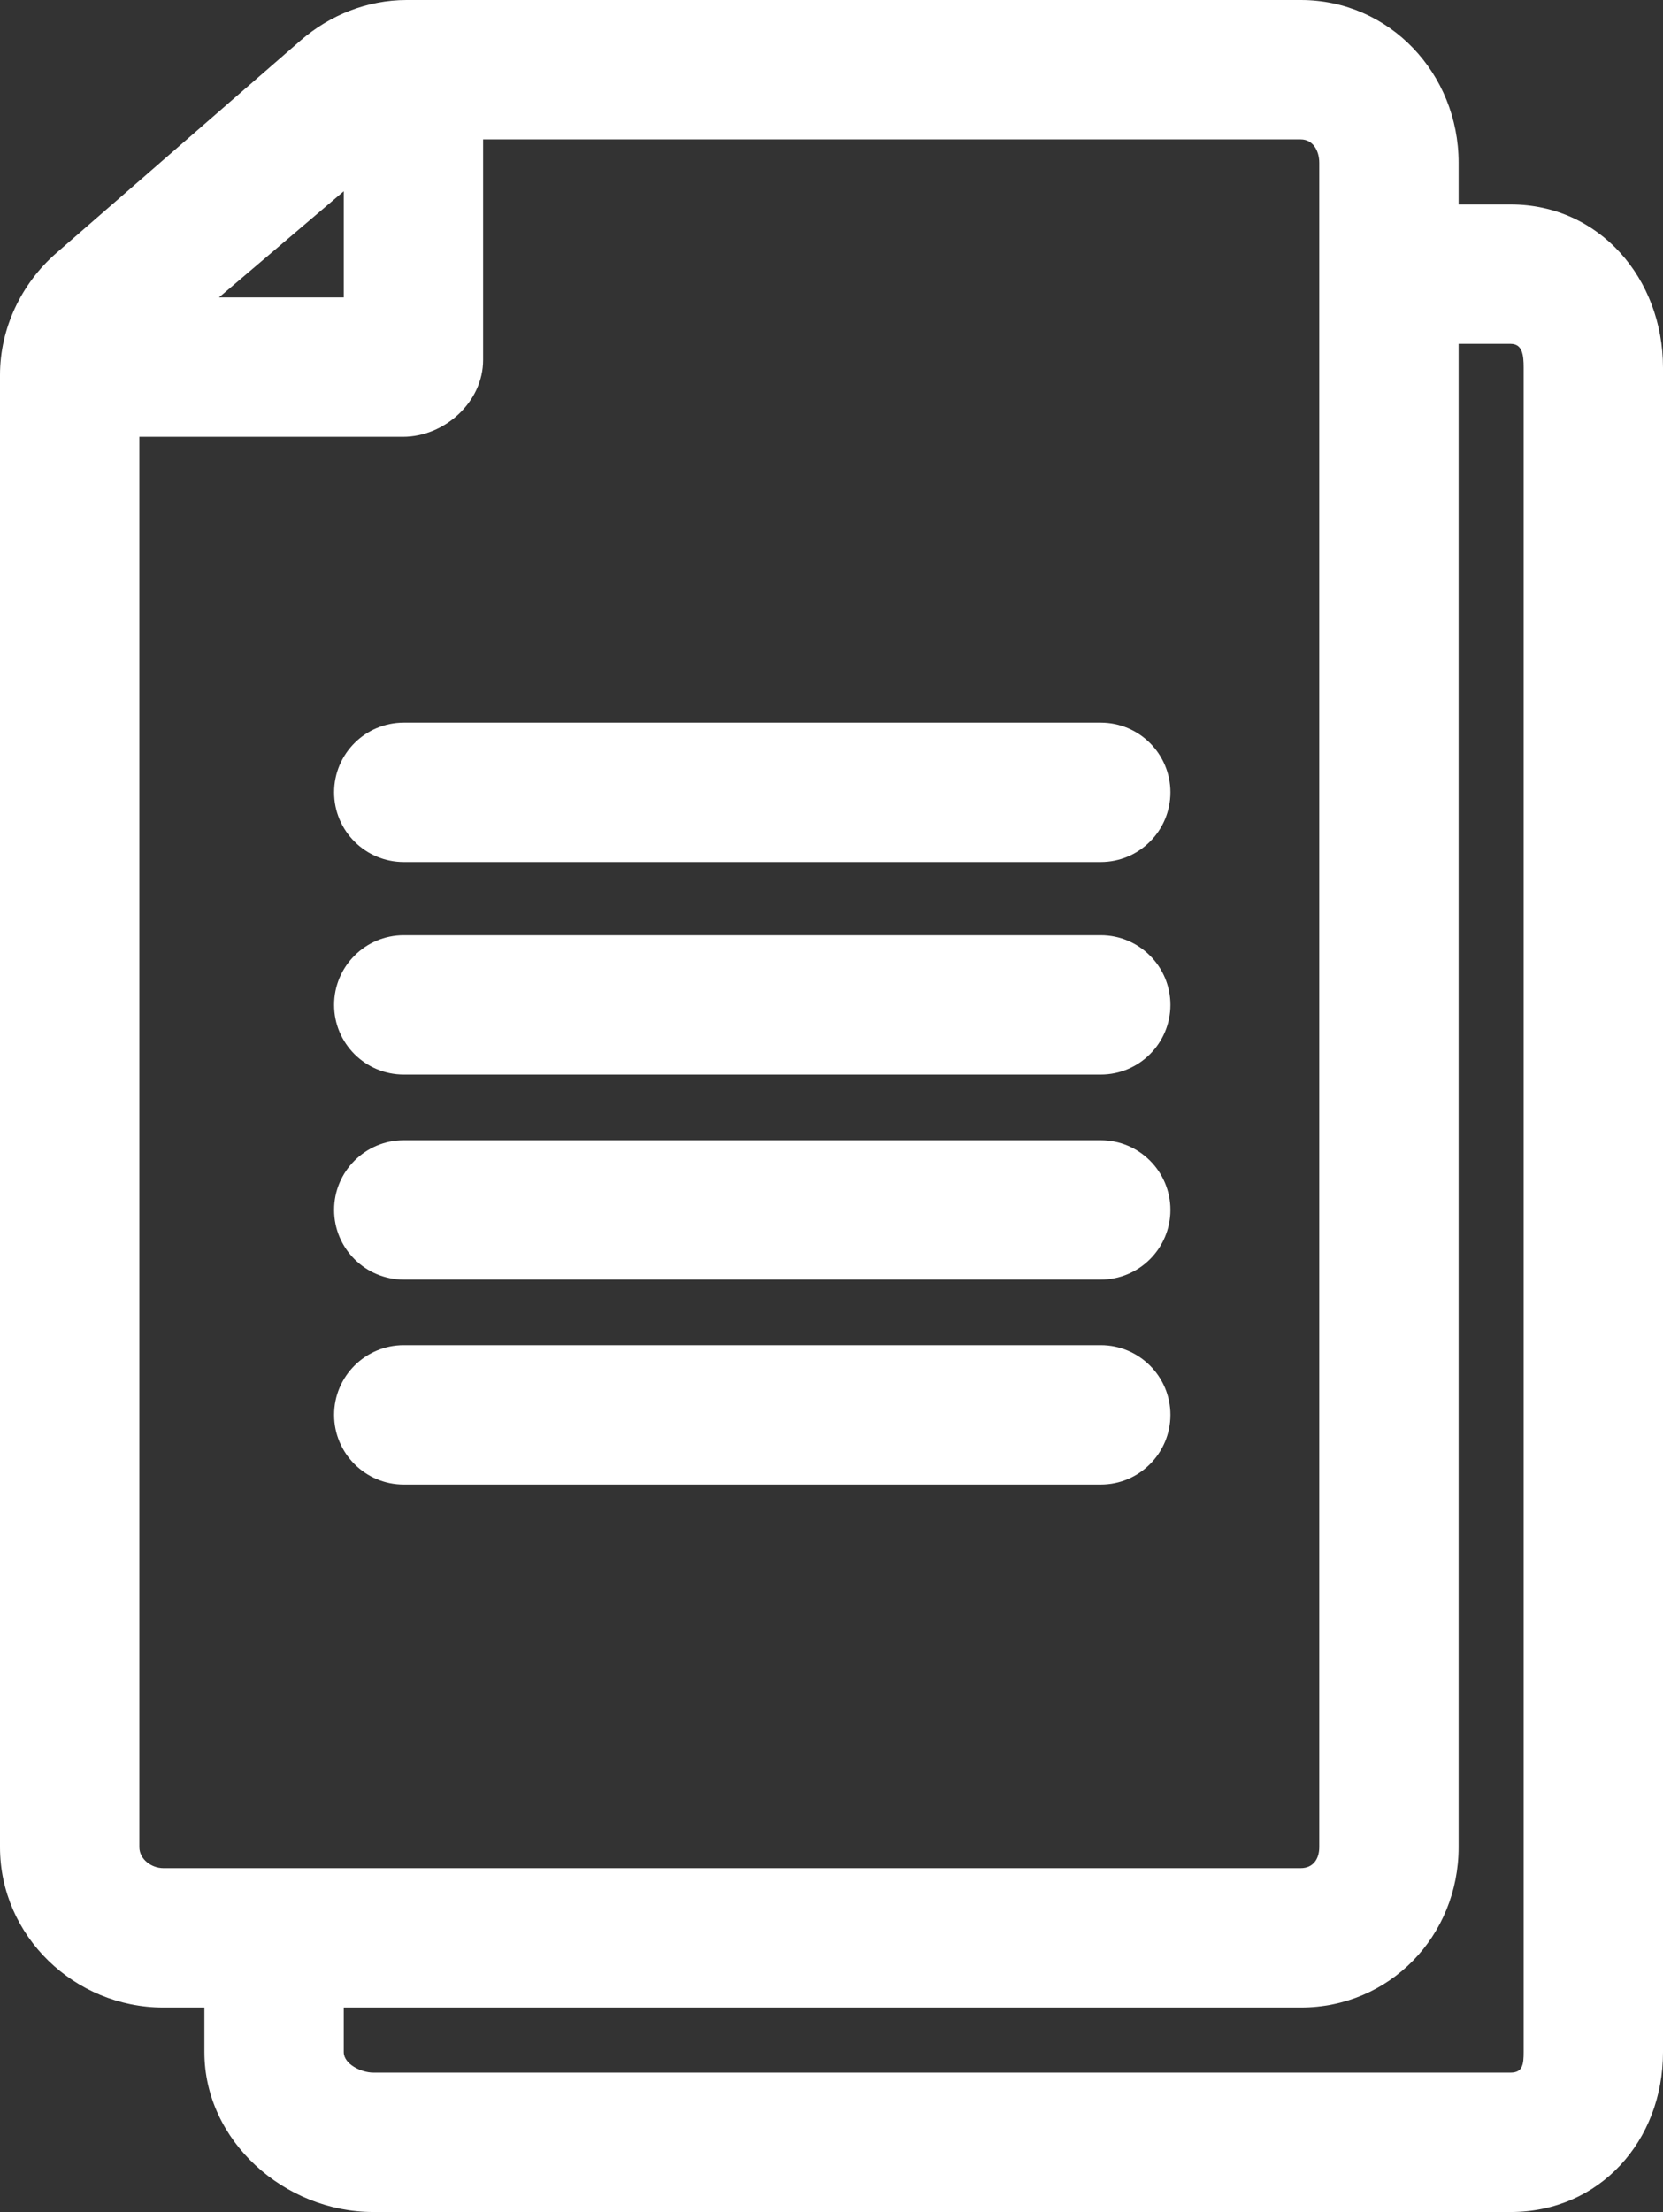
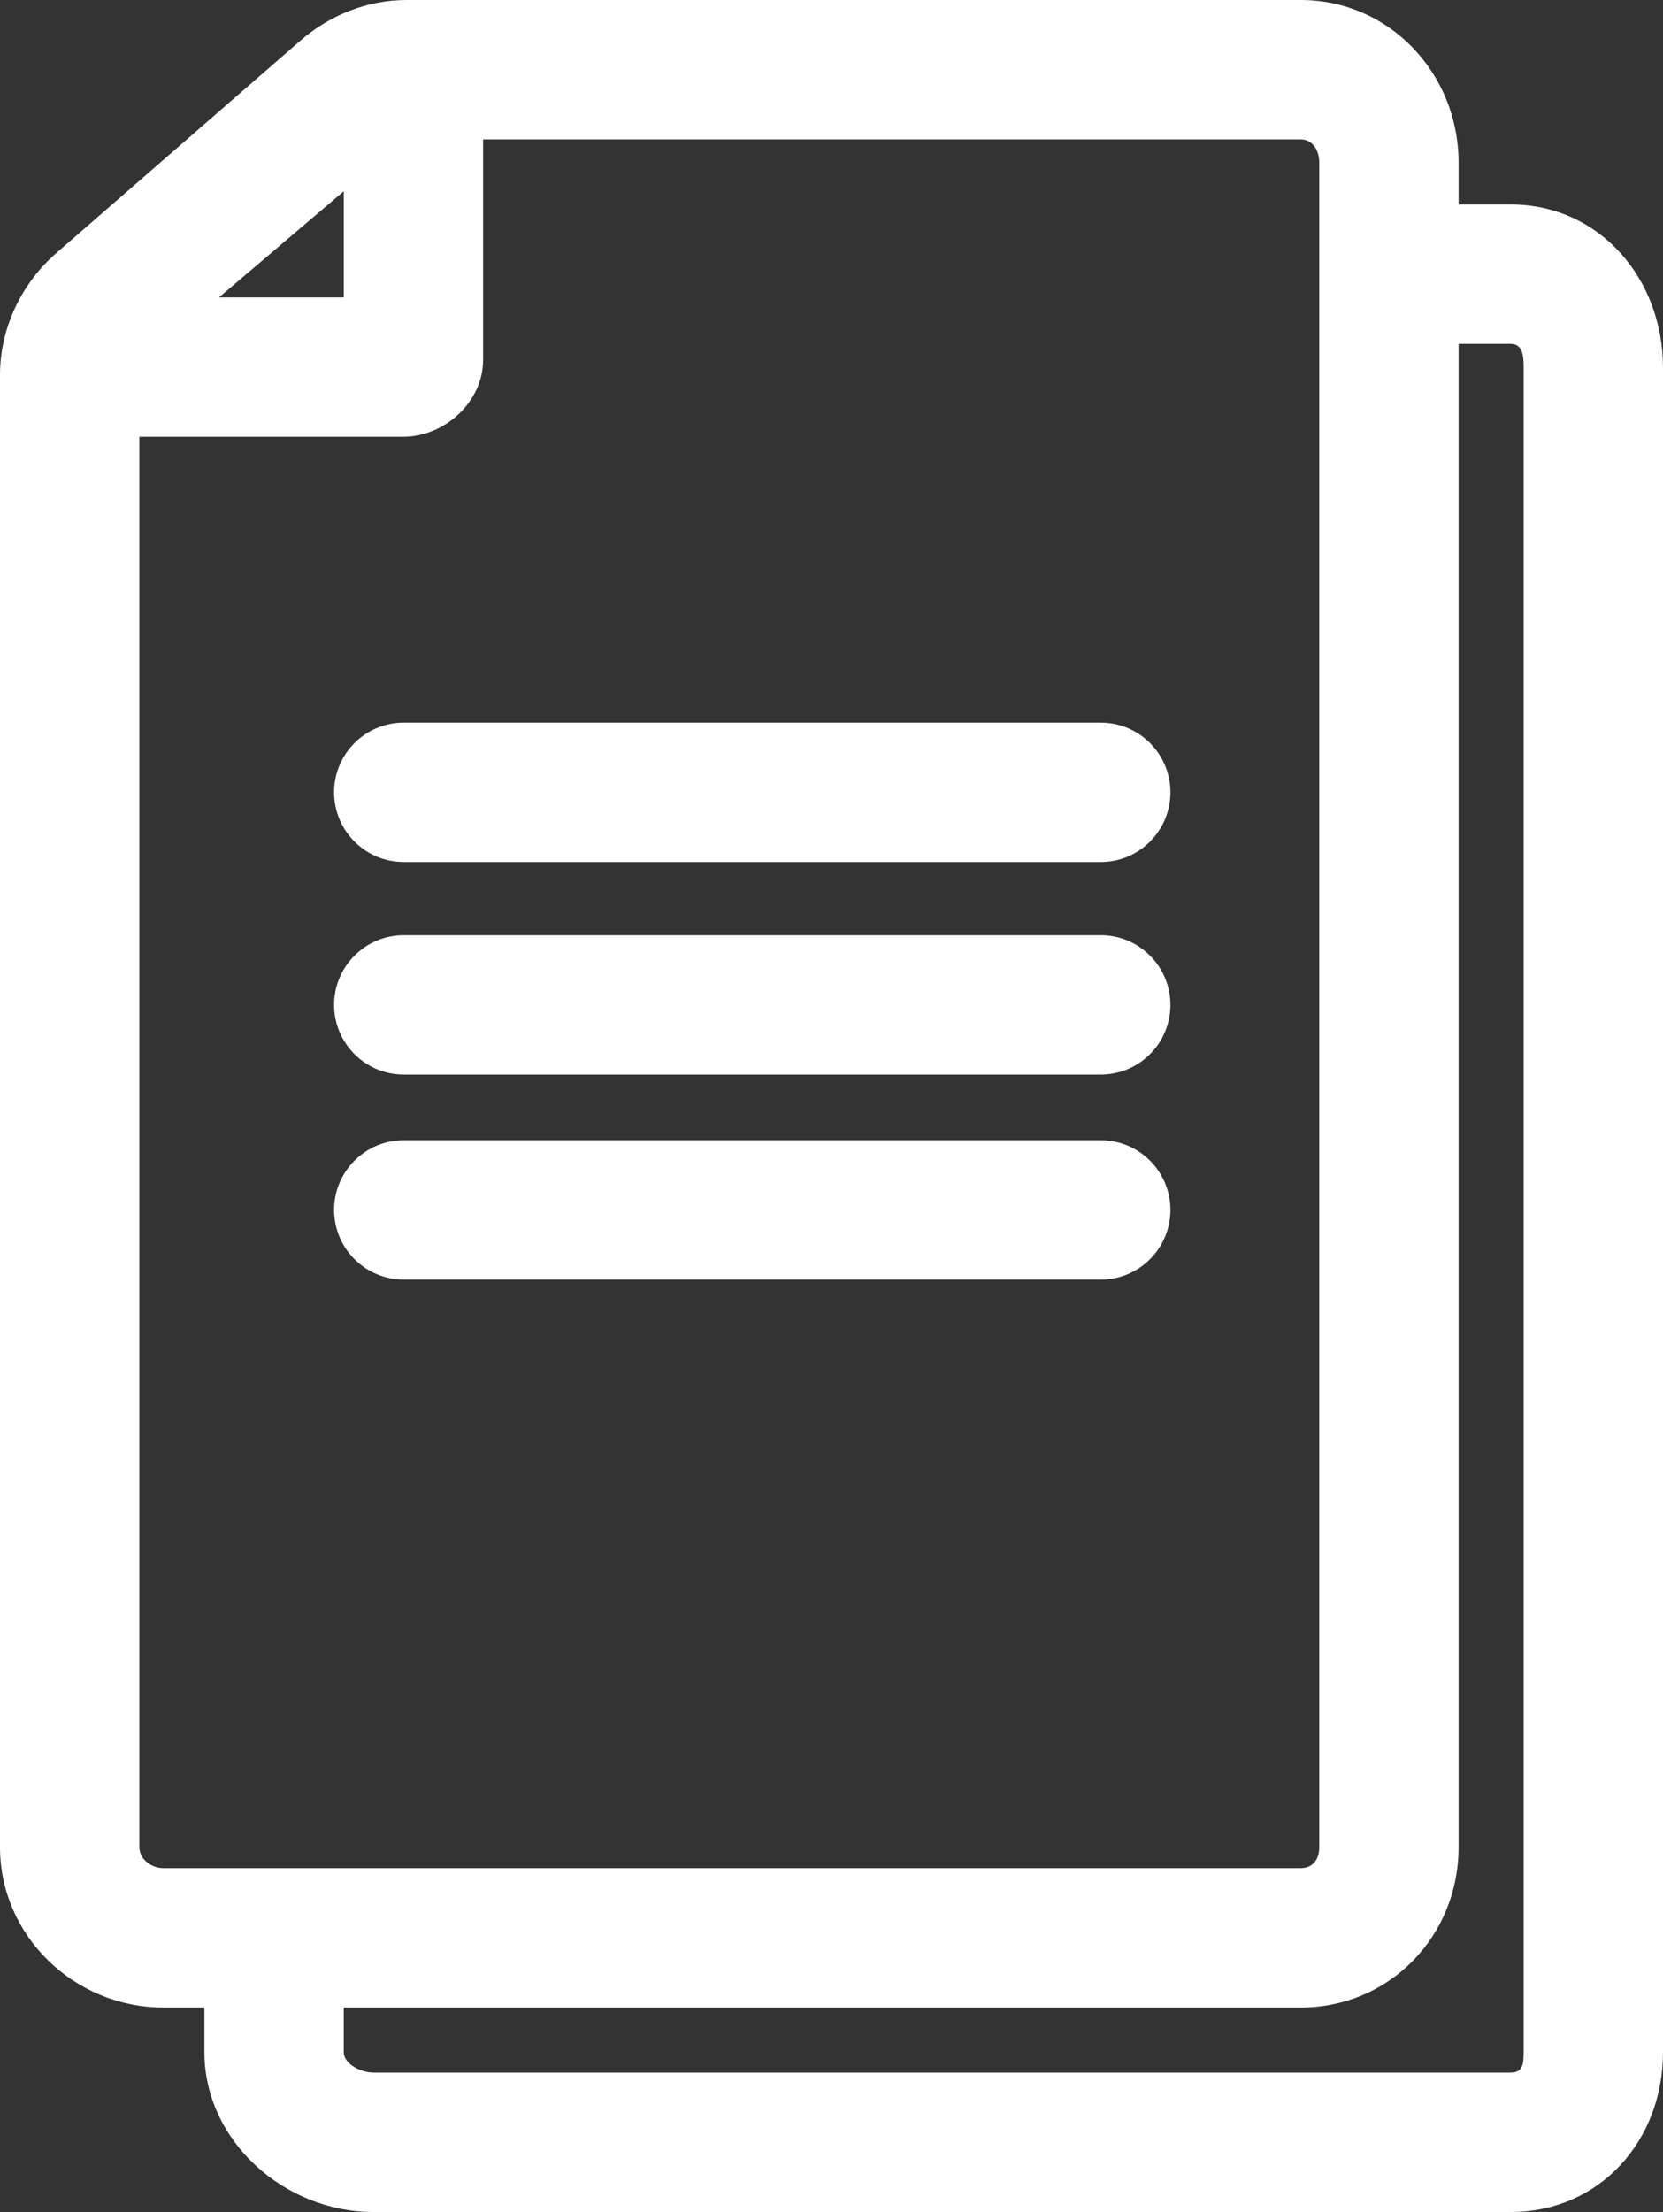
<svg xmlns="http://www.w3.org/2000/svg" id="katman_2" data-name="katman 2" viewBox="0 0 179 238">
  <rect x="0" y="0" width="179" height="238" fill="#333333" stroke="none" />
  <defs>
    <style>
      .cls-1 {
        fill: none;
      }

      .cls-1, .cls-2 {
        stroke-width: 0px;
      }

      .cls-3 {
        clip-path: url(#clippath);
      }

      .cls-2 {
        fill: #fff;
      }
    </style>
    <clipPath id="clippath">
      <rect class="cls-1" width="179" height="238" />
    </clipPath>
  </defs>
  <g id="katman_1" data-name="katman 1">
    <g class="cls-3">
      <path class="cls-2" d="M118.47,92.75H43.46c-4.14,0-7.5-3.36-7.5-7.5s3.36-7.5,7.5-7.5h75.02c4.14,0,7.5,3.36,7.5,7.5s-3.36,7.5-7.5,7.5" />
      <path class="cls-2" d="M118.47,115.62H43.46c-4.14,0-7.5-3.36-7.5-7.5s3.36-7.5,7.5-7.5h75.02c4.14,0,7.5,3.36,7.5,7.5s-3.36,7.5-7.5,7.5" />
      <path class="cls-2" d="M118.47,137.68H43.46c-4.14,0-7.5-3.36-7.5-7.5s3.36-7.5,7.5-7.5h75.02c4.14,0,7.5,3.36,7.5,7.5s-3.36,7.5-7.5,7.5" />
-       <path class="cls-2" d="M118.47,159.73H43.46c-4.14,0-7.5-3.36-7.5-7.5s3.36-7.5,7.5-7.5h75.02c4.14,0,7.5,3.36,7.5,7.5s-3.36,7.5-7.5,7.5" />
      <path class="cls-2" d="M162.6,22h-5.6v-4.49C157,7.94,149.58,0,140.01,0H43.76C39.57,0,35.52,1.6,32.36,4.35L6.07,27.22c-3.78,3.29-6.07,8.1-6.07,13.12v158.4c0,9.57,8.02,17.26,17.59,17.26h4.41v4.79c0,9.57,8.62,17.21,18.18,17.21h122.42c9.57,0,16.4-7.64,16.4-17.21V39.56c0-9.57-6.83-17.56-16.4-17.56M37,20.58v11.42h-13.43l13.43-11.42ZM17.59,201c-1.3,0-2.59-.97-2.59-2.26V47h28.37c4.49,0,8.63-3.76,8.63-8.26V15h88.01c1.3,0,1.99,1.21,1.99,2.51v181.23c0,1.3-.69,2.26-1.99,2.26H17.59ZM164,220.79c0,1.3-.1,2.21-1.4,2.21H40.18c-1.3,0-3.18-.91-3.18-2.21v-4.79h103.01c9.57,0,16.99-7.7,16.99-17.26V37h5.6c1.3,0,1.4,1.27,1.4,2.56v181.23Z" />
    </g>
  </g>
</svg>